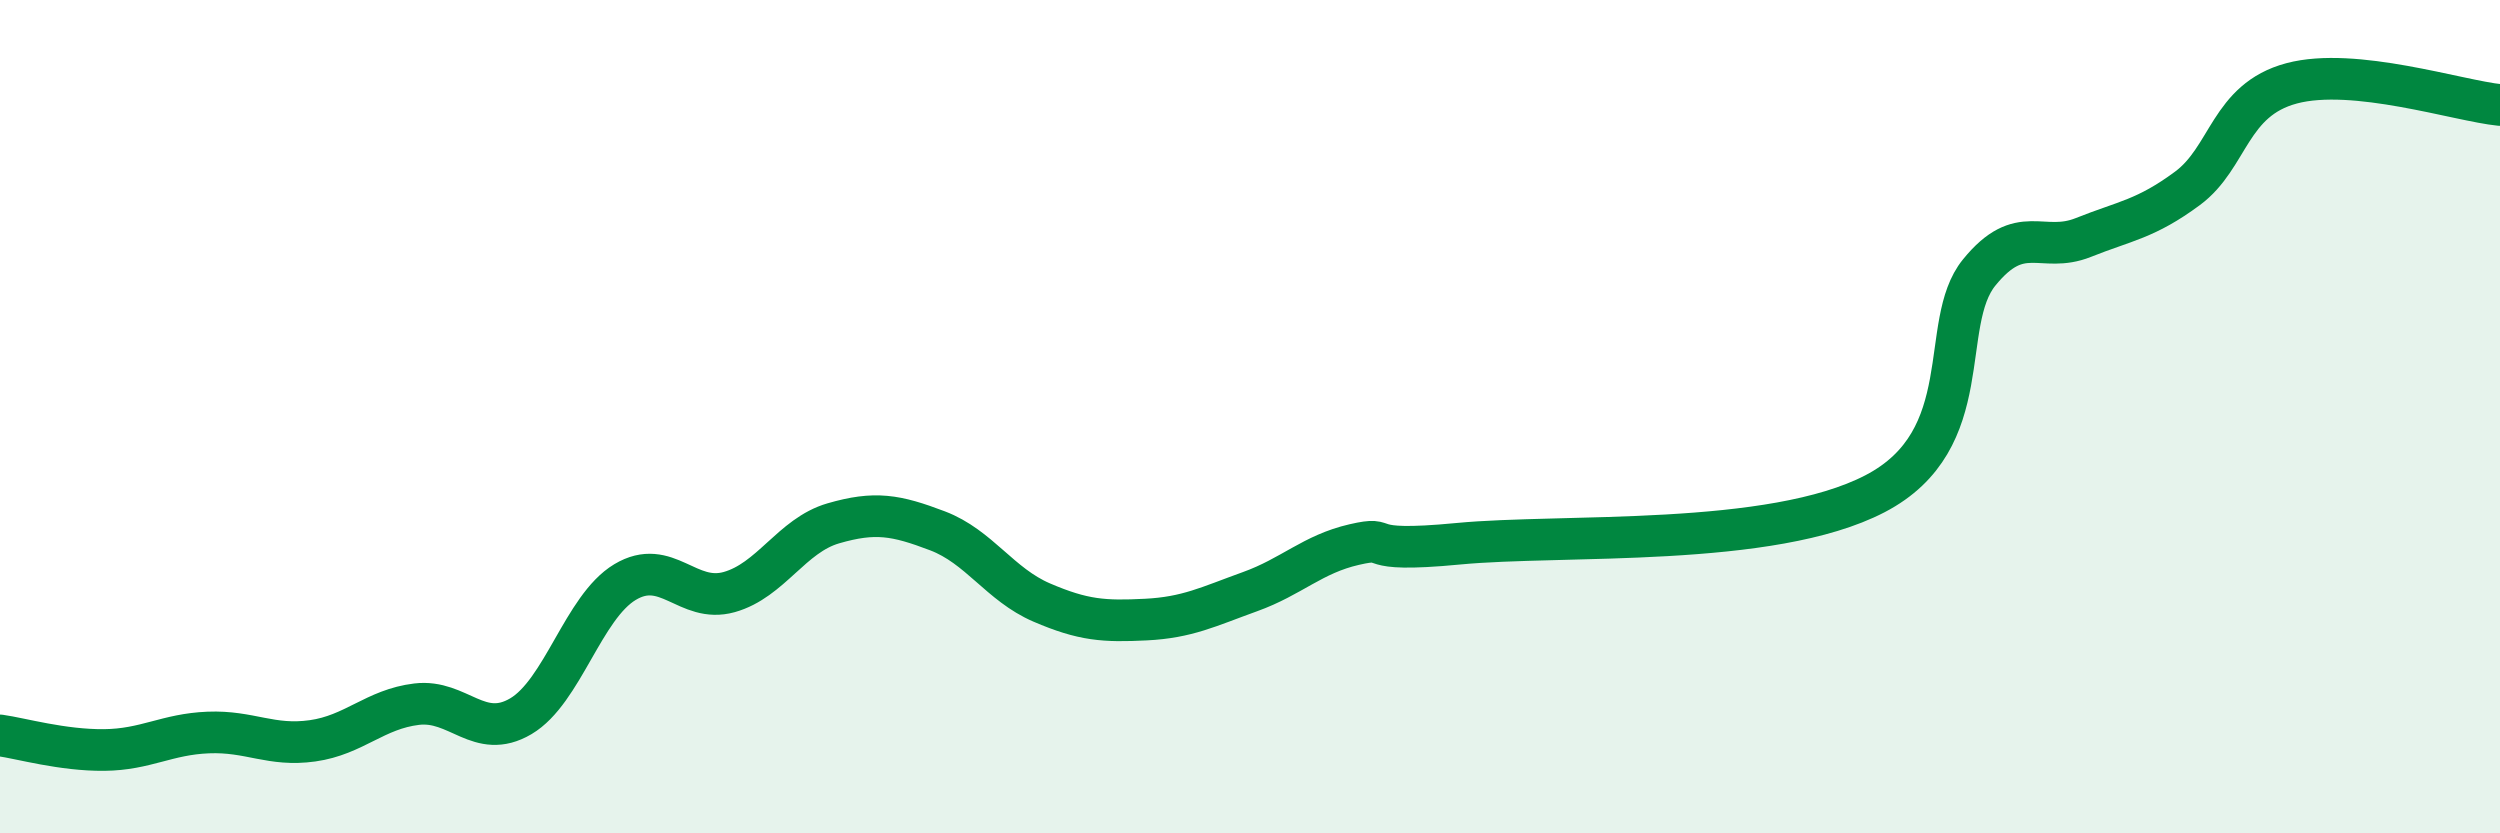
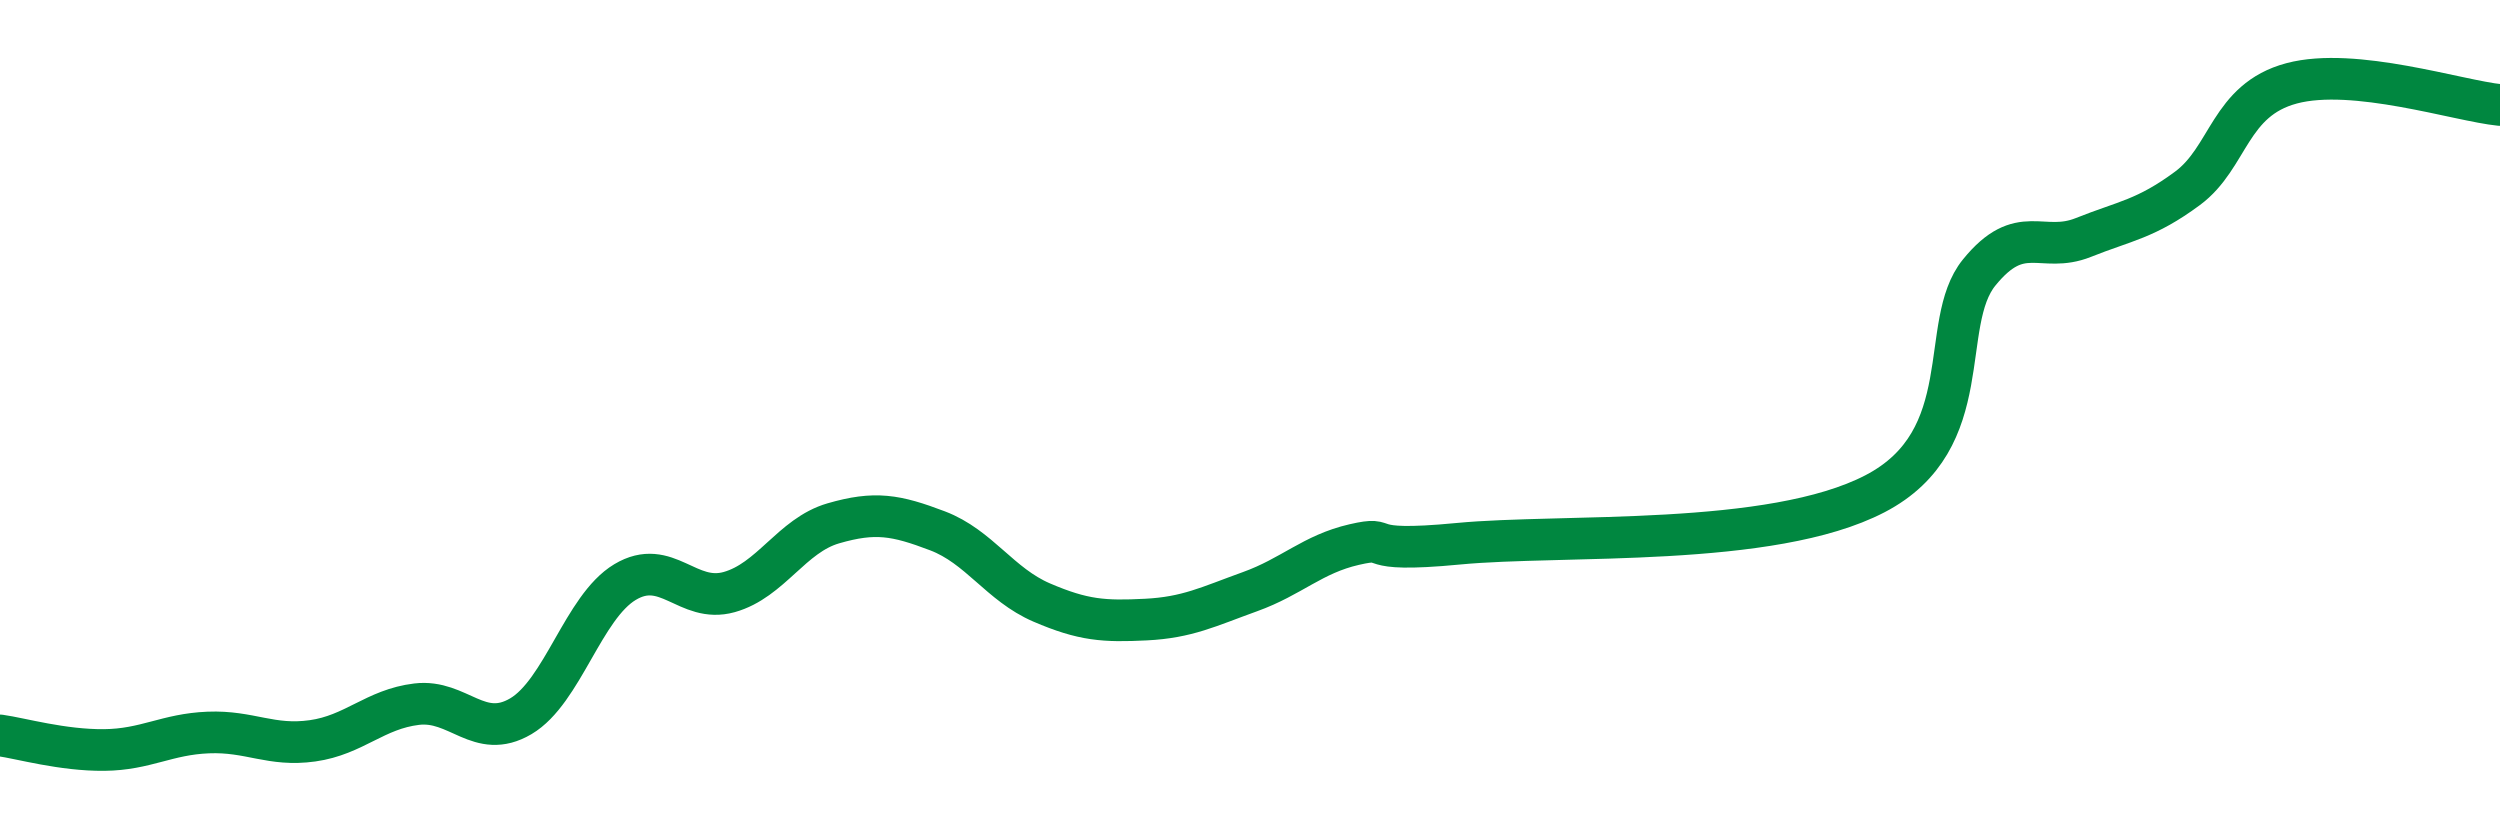
<svg xmlns="http://www.w3.org/2000/svg" width="60" height="20" viewBox="0 0 60 20">
-   <path d="M 0,17.65 C 0.5,17.72 1.5,18.01 2.5,18 C 3.5,17.99 4,17.62 5,17.58 C 6,17.54 6.5,17.92 7.5,17.78 C 8.5,17.64 9,17.02 10,16.9 C 11,16.78 11.5,17.78 12.5,17.19 C 13.5,16.6 14,14.57 15,13.97 C 16,13.37 16.5,14.49 17.5,14.21 C 18.5,13.93 19,12.85 20,12.56 C 21,12.27 21.5,12.36 22.5,12.74 C 23.5,13.12 24,14.03 25,14.46 C 26,14.89 26.5,14.92 27.5,14.87 C 28.5,14.82 29,14.56 30,14.2 C 31,13.84 31.5,13.3 32.5,13.07 C 33.5,12.84 32.5,13.29 35,13.05 C 37.5,12.81 42.5,13.15 45,11.85 C 47.5,10.55 46.5,7.77 47.5,6.54 C 48.5,5.31 49,6.1 50,5.7 C 51,5.3 51.5,5.26 52.5,4.52 C 53.5,3.78 53.5,2.4 55,2 C 56.5,1.6 59,2.42 60,2.52L60 20L0 20Z" fill="#008740" opacity="0.1" stroke-linecap="round" stroke-linejoin="round" />
  <path d="M 0,17.65 C 0.5,17.72 1.5,18.01 2.5,18 C 3.5,17.99 4,17.62 5,17.58 C 6,17.54 6.5,17.92 7.5,17.78 C 8.5,17.64 9,17.02 10,16.9 C 11,16.78 11.5,17.78 12.5,17.19 C 13.5,16.6 14,14.57 15,13.97 C 16,13.37 16.5,14.49 17.5,14.21 C 18.5,13.93 19,12.85 20,12.56 C 21,12.27 21.5,12.36 22.5,12.74 C 23.5,13.12 24,14.03 25,14.46 C 26,14.89 26.5,14.92 27.5,14.87 C 28.5,14.82 29,14.56 30,14.2 C 31,13.84 31.5,13.3 32.5,13.07 C 33.5,12.84 32.5,13.29 35,13.05 C 37.5,12.81 42.5,13.15 45,11.85 C 47.5,10.55 46.5,7.77 47.5,6.54 C 48.5,5.31 49,6.1 50,5.7 C 51,5.3 51.5,5.26 52.5,4.52 C 53.5,3.78 53.5,2.4 55,2 C 56.5,1.6 59,2.42 60,2.52" stroke="#008740" stroke-width="1" fill="none" stroke-linecap="round" stroke-linejoin="round" />
</svg>